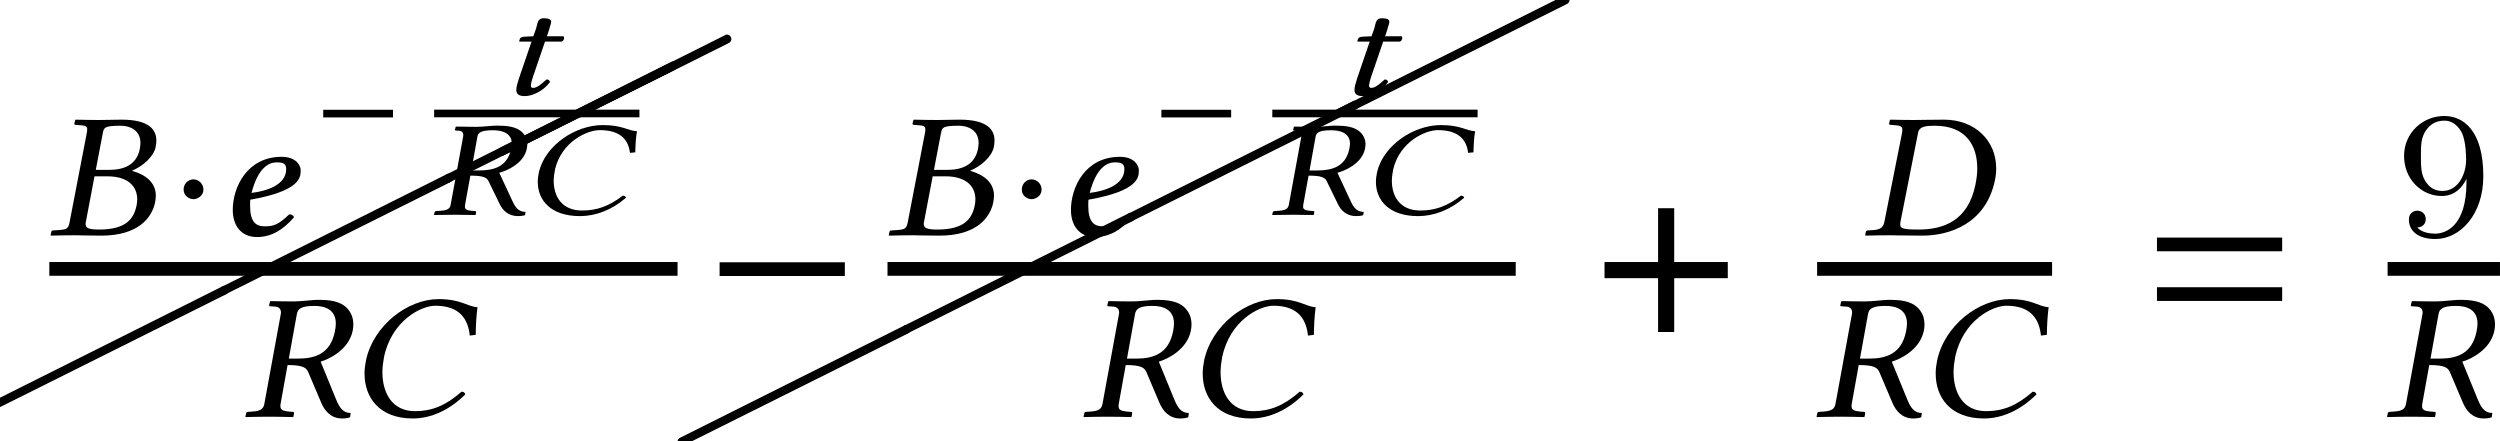
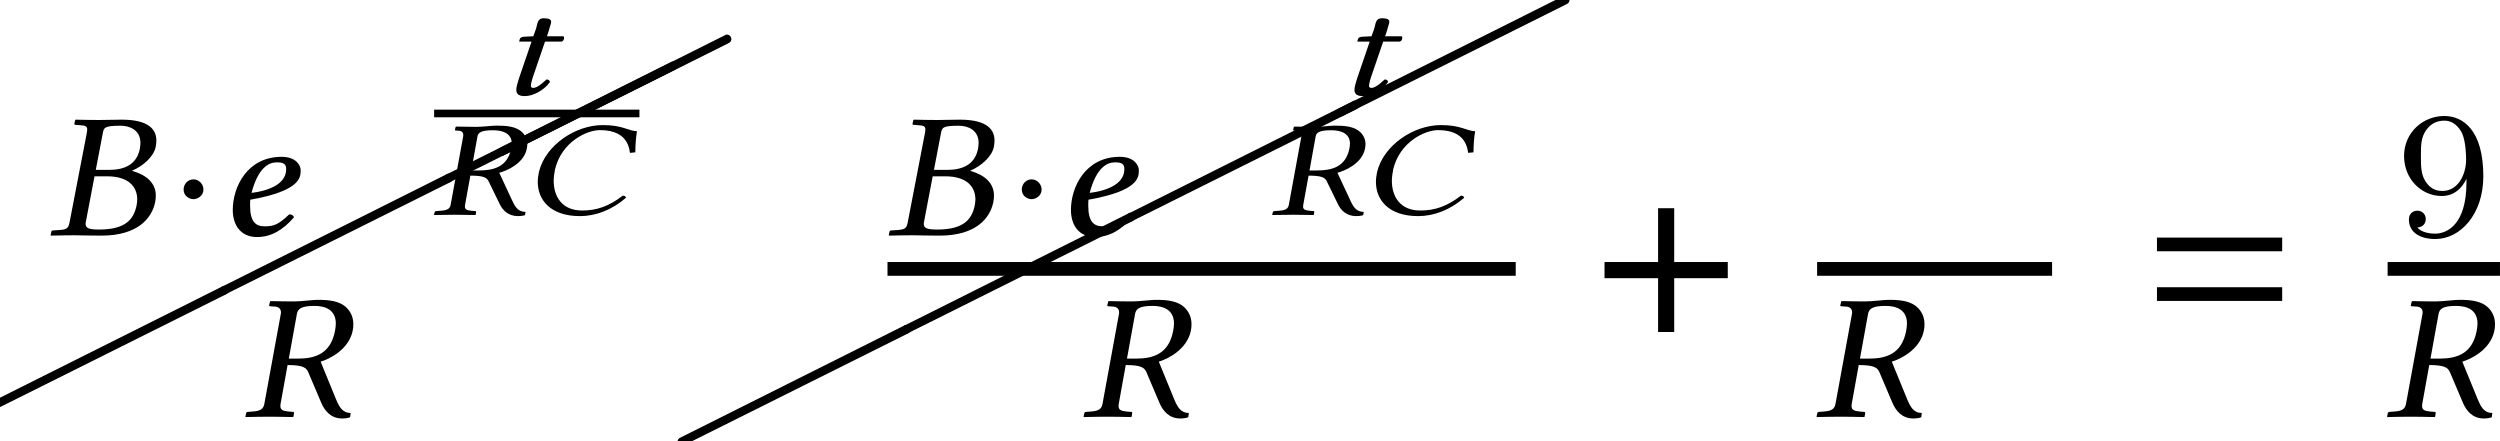
<svg xmlns="http://www.w3.org/2000/svg" xmlns:xlink="http://www.w3.org/1999/xlink" version="1.1" width="111.087pt" height="19.616pt" viewBox="74.72 57.783 111.087 19.616">
  <defs>
    <path id="g3-61" d="M5.999-3.587V-4.195H.435V-3.587H5.999ZM5.999-1.38V-1.989H.435V-1.38H5.999Z" />
    <path id="g18-23" d="M2.454-4.526C2.501-4.788 2.533-4.867 3.248-4.867C3.645-4.867 4.129-4.685 4.129-4.097C4.129-4.01 4.113-3.923 4.097-3.819C3.954-3.144 3.414-2.906 2.747-2.906H2.144L2.454-4.526ZM2.088-2.62H2.644C3.589-2.62 3.986-2.168 3.986-1.588C3.986-1.493 3.97-1.413 3.954-1.31C3.827-.731 3.494-.254 2.287-.254C1.818-.254 1.691-.326 1.691-.508C1.691-.54 1.699-.58 1.707-.619L2.088-2.62ZM.167-.151L.135 0L.151 .016C.54 .008 .865 0 1.199 0S1.644 .016 2.39 .016C4.034 .016 4.637-.778 4.78-1.461C4.796-1.564 4.812-1.66 4.812-1.755C4.812-2.334 4.383-2.684 3.764-2.859V-2.874C4.24-3.073 4.709-3.486 4.804-3.915C4.82-4.01 4.836-4.105 4.836-4.208C4.836-4.669 4.542-5.137 3.295-5.137C3.001-5.137 2.62-5.122 2.287-5.122C1.969-5.122 1.644-5.129 1.255-5.137L1.231-5.122L1.191-4.963C1.191-4.931 1.207-4.907 1.239-4.907L1.445-4.891C1.683-4.875 1.763-4.844 1.763-4.701C1.763-4.661 1.755-4.613 1.747-4.558L.977-.564C.921-.286 .834-.254 .484-.23L.238-.214C.199-.214 .175-.191 .167-.151Z" />
-     <path id="g18-24" d="M2.898 .079C3.7 .079 4.526-.286 5.233-.993C5.209-1.064 5.161-1.112 5.066-1.112C4.359-.492 3.748-.246 2.994-.246C1.977-.246 1.548-1.056 1.548-1.985C1.548-2.199 1.58-2.43 1.62-2.652C1.961-4.264 3.256-4.931 3.899-4.931C5.026-4.931 5.36-4.288 5.431-3.605L5.693-3.637C5.701-4.05 5.717-4.439 5.773-4.867C5.304-4.891 5.066-5.225 4.042-5.225C2.676-5.225 1.151-4.065 .818-2.501C.778-2.303 .754-2.112 .754-1.914C.754-.858 1.405 .079 2.898 .079Z" />
-     <path id="g18-25" d="M.159-.143L.135 0L.151 .016C.54 .008 .858 0 1.199 0C1.517 0 1.834 .016 2.684 .016C3.851 .016 5.495-.492 5.9-2.446C5.939-2.628 5.955-2.811 5.955-2.978C5.955-4.208 5.01-5.137 3.637-5.137C3.113-5.137 2.62-5.122 2.295-5.122C1.985-5.122 1.644-5.129 1.255-5.137L1.231-5.122L1.199-4.971C1.191-4.931 1.215-4.907 1.255-4.907L1.453-4.891C1.683-4.875 1.787-4.844 1.787-4.685C1.787-4.645 1.779-4.597 1.771-4.542L.985-.588C.937-.333 .77-.246 .484-.23L.238-.214C.206-.214 .167-.183 .159-.143ZM1.699-.58L2.485-4.558C2.541-4.836 2.827-4.867 3.224-4.867C4.637-4.867 5.114-3.962 5.114-2.97C5.114-2.731 5.082-2.493 5.034-2.255C4.709-.651 3.629-.254 2.501-.254C1.834-.254 1.691-.302 1.691-.476C1.691-.508 1.691-.54 1.699-.58Z" />
    <path id="g18-39" d="M3.2-4.923C3.645-4.923 4.153-4.78 4.153-4.137C4.153-4.034 4.137-3.923 4.113-3.795C3.915-2.803 3.248-2.581 2.462-2.581H2.064L2.422-4.558C2.462-4.788 2.604-4.923 3.2-4.923ZM3.335-5.193C3.136-5.193 2.612-5.122 2.287-5.122S1.644-5.129 1.255-5.137L1.231-5.122L1.191-4.955C1.183-4.923 1.207-4.907 1.231-4.907L1.477-4.891C1.564-4.883 1.715-4.828 1.715-4.637C1.715-4.613 1.715-4.582 1.707-4.558L.977-.572C.937-.349 .81-.254 .461-.23L.246-.214C.206-.214 .175-.191 .167-.151L.135 0L.151 .016C.54 .008 .881 0 1.199 0S1.85 .008 2.239 .016L2.271 0L2.295-.151C2.303-.191 2.279-.214 2.247-.214L2.049-.23C1.795-.254 1.691-.31 1.691-.468C1.691-.5 1.691-.532 1.699-.572L2.009-2.295C2.692-2.295 2.835-2.176 2.922-1.993L3.502-.627C3.66-.254 3.938 .079 4.431 .079C4.55 .079 4.693 .064 4.788 .024L4.812-.167C4.447-.167 4.304-.437 4.161-.778L3.478-2.446C3.859-2.557 4.717-2.97 4.899-3.803C4.923-3.907 4.931-4.01 4.931-4.105C4.931-4.367 4.852-4.597 4.677-4.796C4.359-5.153 3.851-5.193 3.335-5.193Z" />
    <path id="g18-52" d="M3.081-2.938C3.081-2.223 2.184-1.961 1.54-1.882C1.834-3.001 2.303-3.24 2.66-3.24C2.962-3.24 3.081-3.168 3.081-2.938ZM1.485-1.58C3.692-1.969 3.724-2.565 3.724-2.874V-2.898C3.724-3.097 3.526-3.486 2.882-3.486C1.342-3.486 .707-2.136 .707-1.128C.707-.453 1.056 .079 1.787 .079C2.374 .079 2.914-.199 3.43-.802C3.391-.889 3.327-.929 3.216-.929C2.731-.468 2.525-.397 2.12-.397C1.739-.397 1.477-.588 1.477-1.31C1.477-1.35 1.477-1.517 1.485-1.58Z" />
    <path id="g21-57" d="M3.124-2.351C3.124-.406 2.2-.072 1.737-.072C1.57-.072 1.156-.096 .94-.343C1.291-.375 1.315-.638 1.315-.717C1.315-.956 1.132-1.092 .94-1.092C.797-1.092 .566-1.004 .566-.701C.566-.159 1.012 .167 1.745 .167C2.837 .167 3.873-.917 3.873-2.622C3.873-4.694 2.957-5.3 2.136-5.3C1.196-5.3 .351-4.567 .351-3.523C.351-2.495 1.124-1.745 2.024-1.745C2.59-1.745 2.933-2.104 3.124-2.511V-2.351ZM2.056-1.969C1.69-1.969 1.459-2.136 1.283-2.431C1.1-2.726 1.1-3.108 1.1-3.515C1.1-3.985 1.1-4.32 1.315-4.647C1.514-4.933 1.769-5.093 2.144-5.093C2.678-5.093 2.909-4.567 2.933-4.527C3.1-4.136 3.108-3.515 3.108-3.355C3.108-2.726 2.766-1.969 2.056-1.969Z" />
    <use id="g11-0" xlink:href="#g5-0" transform="scale(1.795)" />
    <use id="g11-184" xlink:href="#g5-184" transform="scale(1.795)" />
-     <path id="g5-0" d="M3.475-1.386V-1.726H.375V-1.386H3.475Z" />
    <path id="g5-1" d="M1.096-1.55C1.096-1.738 .938-1.895 .757-1.895S.424-1.744 .424-1.55C.424-1.32 .63-1.223 .757-1.223S1.096-1.326 1.096-1.55Z" />
    <path id="g5-184" d="M1.508-1.732H.182V-1.332H1.508V0H1.907V-1.332H3.233V-1.732H1.907V-3.064H1.508V-1.732Z" />
    <path id="g22-8" d="M10.042-4.802C10.112-4.832 10.162-4.902 10.162-4.981C10.162-5.091 10.072-5.181 9.963-5.181C9.923-5.181 9.893-5.171 9.873-5.151L-.08-.169C-.149-.139-.199-.07-.199 0C-.199 .11-.11 .199 0 .199C.03 .199 .06 .189 .08 .169L10.042-4.802Z" />
    <use id="g8-1" xlink:href="#g5-1" transform="scale(1.311)" />
    <path id="g14-24" d="M2.537 .061C3.239 .061 3.966-.218 4.583-.757C4.565-.811 4.523-.848 4.438-.848C3.82-.375 3.288-.188 2.628-.188C1.738-.188 1.368-.805 1.368-1.514C1.368-1.677 1.399-1.853 1.429-2.022C1.726-3.251 2.852-3.76 3.415-3.76C4.402-3.76 4.692-3.269 4.759-2.749L4.995-2.773C5.001-3.088 5.013-3.384 5.068-3.711C4.656-3.73 4.444-3.984 3.548-3.984C2.343-3.984 1.005-3.1 .714-1.907C.684-1.756 .66-1.611 .66-1.459C.66-.654 1.229 .061 2.537 .061Z" />
    <path id="g14-39" d="M2.737-3.754C3.124-3.754 3.572-3.645 3.572-3.154C3.572-3.076 3.554-2.991 3.536-2.894C3.36-2.137 2.785-1.968 2.113-1.968H1.774L2.046-3.475C2.077-3.651 2.21-3.754 2.737-3.754ZM2.888-3.96C2.712-3.96 2.276-3.905 1.992-3.905S1.441-3.911 1.108-3.917L1.078-3.905L1.047-3.778C1.041-3.754 1.06-3.742 1.078-3.742L1.253-3.73C1.32-3.724 1.417-3.681 1.417-3.536C1.417-3.518 1.417-3.493 1.411-3.475L.854-.436C.823-.266 .702-.194 .4-.176L.212-.163C.182-.163 .151-.145 .145-.115L.115 0L.127 .012C.46 .006 .763 0 1.041 0S1.611 .006 1.943 .012L1.968 0L1.986-.115C1.992-.145 1.974-.163 1.95-.163L1.786-.176C1.58-.194 1.489-.236 1.489-.357C1.489-.381 1.489-.406 1.495-.436L1.732-1.738C2.325-1.738 2.452-1.647 2.531-1.508L3.033-.478C3.167-.194 3.421 .061 3.851 .061C3.954 .061 4.075 .048 4.159 .018L4.184-.127C3.869-.127 3.73-.333 3.608-.593L3.015-1.865C3.342-1.95 4.081-2.264 4.232-2.9C4.25-2.979 4.262-3.058 4.262-3.13C4.262-3.33 4.19-3.506 4.044-3.657C3.772-3.929 3.33-3.96 2.888-3.96Z" />
    <path id="g14-67" d="M1.508-2.597L1.114-2.579C.981-2.573 .92-2.525 .908-2.476C.902-2.458 .878-2.385 .878-2.373S.902-2.361 .92-2.361H1.429L.866-.714C.805-.521 .751-.333 .751-.218C.751 0 .902 .061 1.138 .061C1.489 .061 1.98-.188 2.246-.563C2.228-.642 2.186-.678 2.095-.678C1.756-.363 1.611-.303 1.495-.303C1.477-.303 1.399-.315 1.399-.387C1.399-.442 1.417-.563 1.483-.769L2.028-2.361H2.767C2.834-2.379 2.876-2.458 2.876-2.525C2.876-2.555 2.864-2.579 2.846-2.597H2.113L2.204-2.87C2.228-2.985 2.301-3.16 2.301-3.233C2.301-3.336 2.228-3.397 1.968-3.397C1.665-3.397 1.701-3.124 1.617-2.9L1.508-2.597Z" />
  </defs>
  <g id="page1">
    <use x="74.72" y="75.664" xlink:href="#g22-8" />
    <use x="84.682" y="70.682" xlink:href="#g22-8" />
    <use x="94.645" y="65.701" xlink:href="#g22-8" />
    <use x="97.056" y="64.501" xlink:href="#g22-8" />
    <use x="76.832" y="68.237" xlink:href="#g18-23" />
    <use x="82.323" y="68.237" xlink:href="#g8-1" />
    <use x="84.356" y="68.237" xlink:href="#g18-52" />
    <use x="88.707" y="64.387" xlink:href="#g5-0" />
    <use x="96.91" y="61.992" xlink:href="#g14-67" />
    <rect x="94.011" y="62.655" height=".34" width="9.122" />
    <use x="93.889" y="67.325" xlink:href="#g14-39" />
    <use x="97.955" y="67.325" xlink:href="#g14-24" />
-     <rect x="76.912" y="69.426" height=".611" width="27.915" />
    <use x="85.489" y="76.299" xlink:href="#g18-39" />
    <use x="90.164" y="76.299" xlink:href="#g18-24" />
    <use x="105.026" y="77.4" xlink:href="#g22-8" />
    <use x="114.988" y="72.418" xlink:href="#g22-8" />
    <use x="124.951" y="67.437" xlink:href="#g22-8" />
    <use x="134.3" y="62.765" xlink:href="#g22-8" />
    <use x="106.022" y="72.535" xlink:href="#g11-0" />
    <use x="114.076" y="68.237" xlink:href="#g18-23" />
    <use x="119.567" y="68.237" xlink:href="#g8-1" />
    <use x="121.6" y="68.237" xlink:href="#g18-52" />
    <use x="125.951" y="64.387" xlink:href="#g5-0" />
    <use x="134.154" y="61.992" xlink:href="#g14-67" />
-     <rect x="131.255" y="62.655" height=".34" width="9.122" />
    <use x="131.134" y="67.325" xlink:href="#g14-39" />
    <use x="135.199" y="67.325" xlink:href="#g14-24" />
    <rect x="114.156" y="69.426" height=".611" width="27.915" />
    <use x="122.733" y="76.299" xlink:href="#g18-39" />
    <use x="127.408" y="76.299" xlink:href="#g18-24" />
    <use x="145.69" y="72.535" xlink:href="#g11-184" />
    <use x="157.465" y="68.237" xlink:href="#g18-25" />
    <rect x="155.463" y="69.426" height=".611" width="10.441" />
    <use x="155.303" y="76.299" xlink:href="#g18-39" />
    <use x="159.978" y="76.299" xlink:href="#g18-24" />
    <use x="170.129" y="72.535" xlink:href="#g3-61" />
    <use x="181.193" y="68.237" xlink:href="#g21-57" />
    <rect x="180.813" y="69.426" height=".611" width="4.993" />
    <use x="180.654" y="76.299" xlink:href="#g18-39" />
  </g>
</svg>